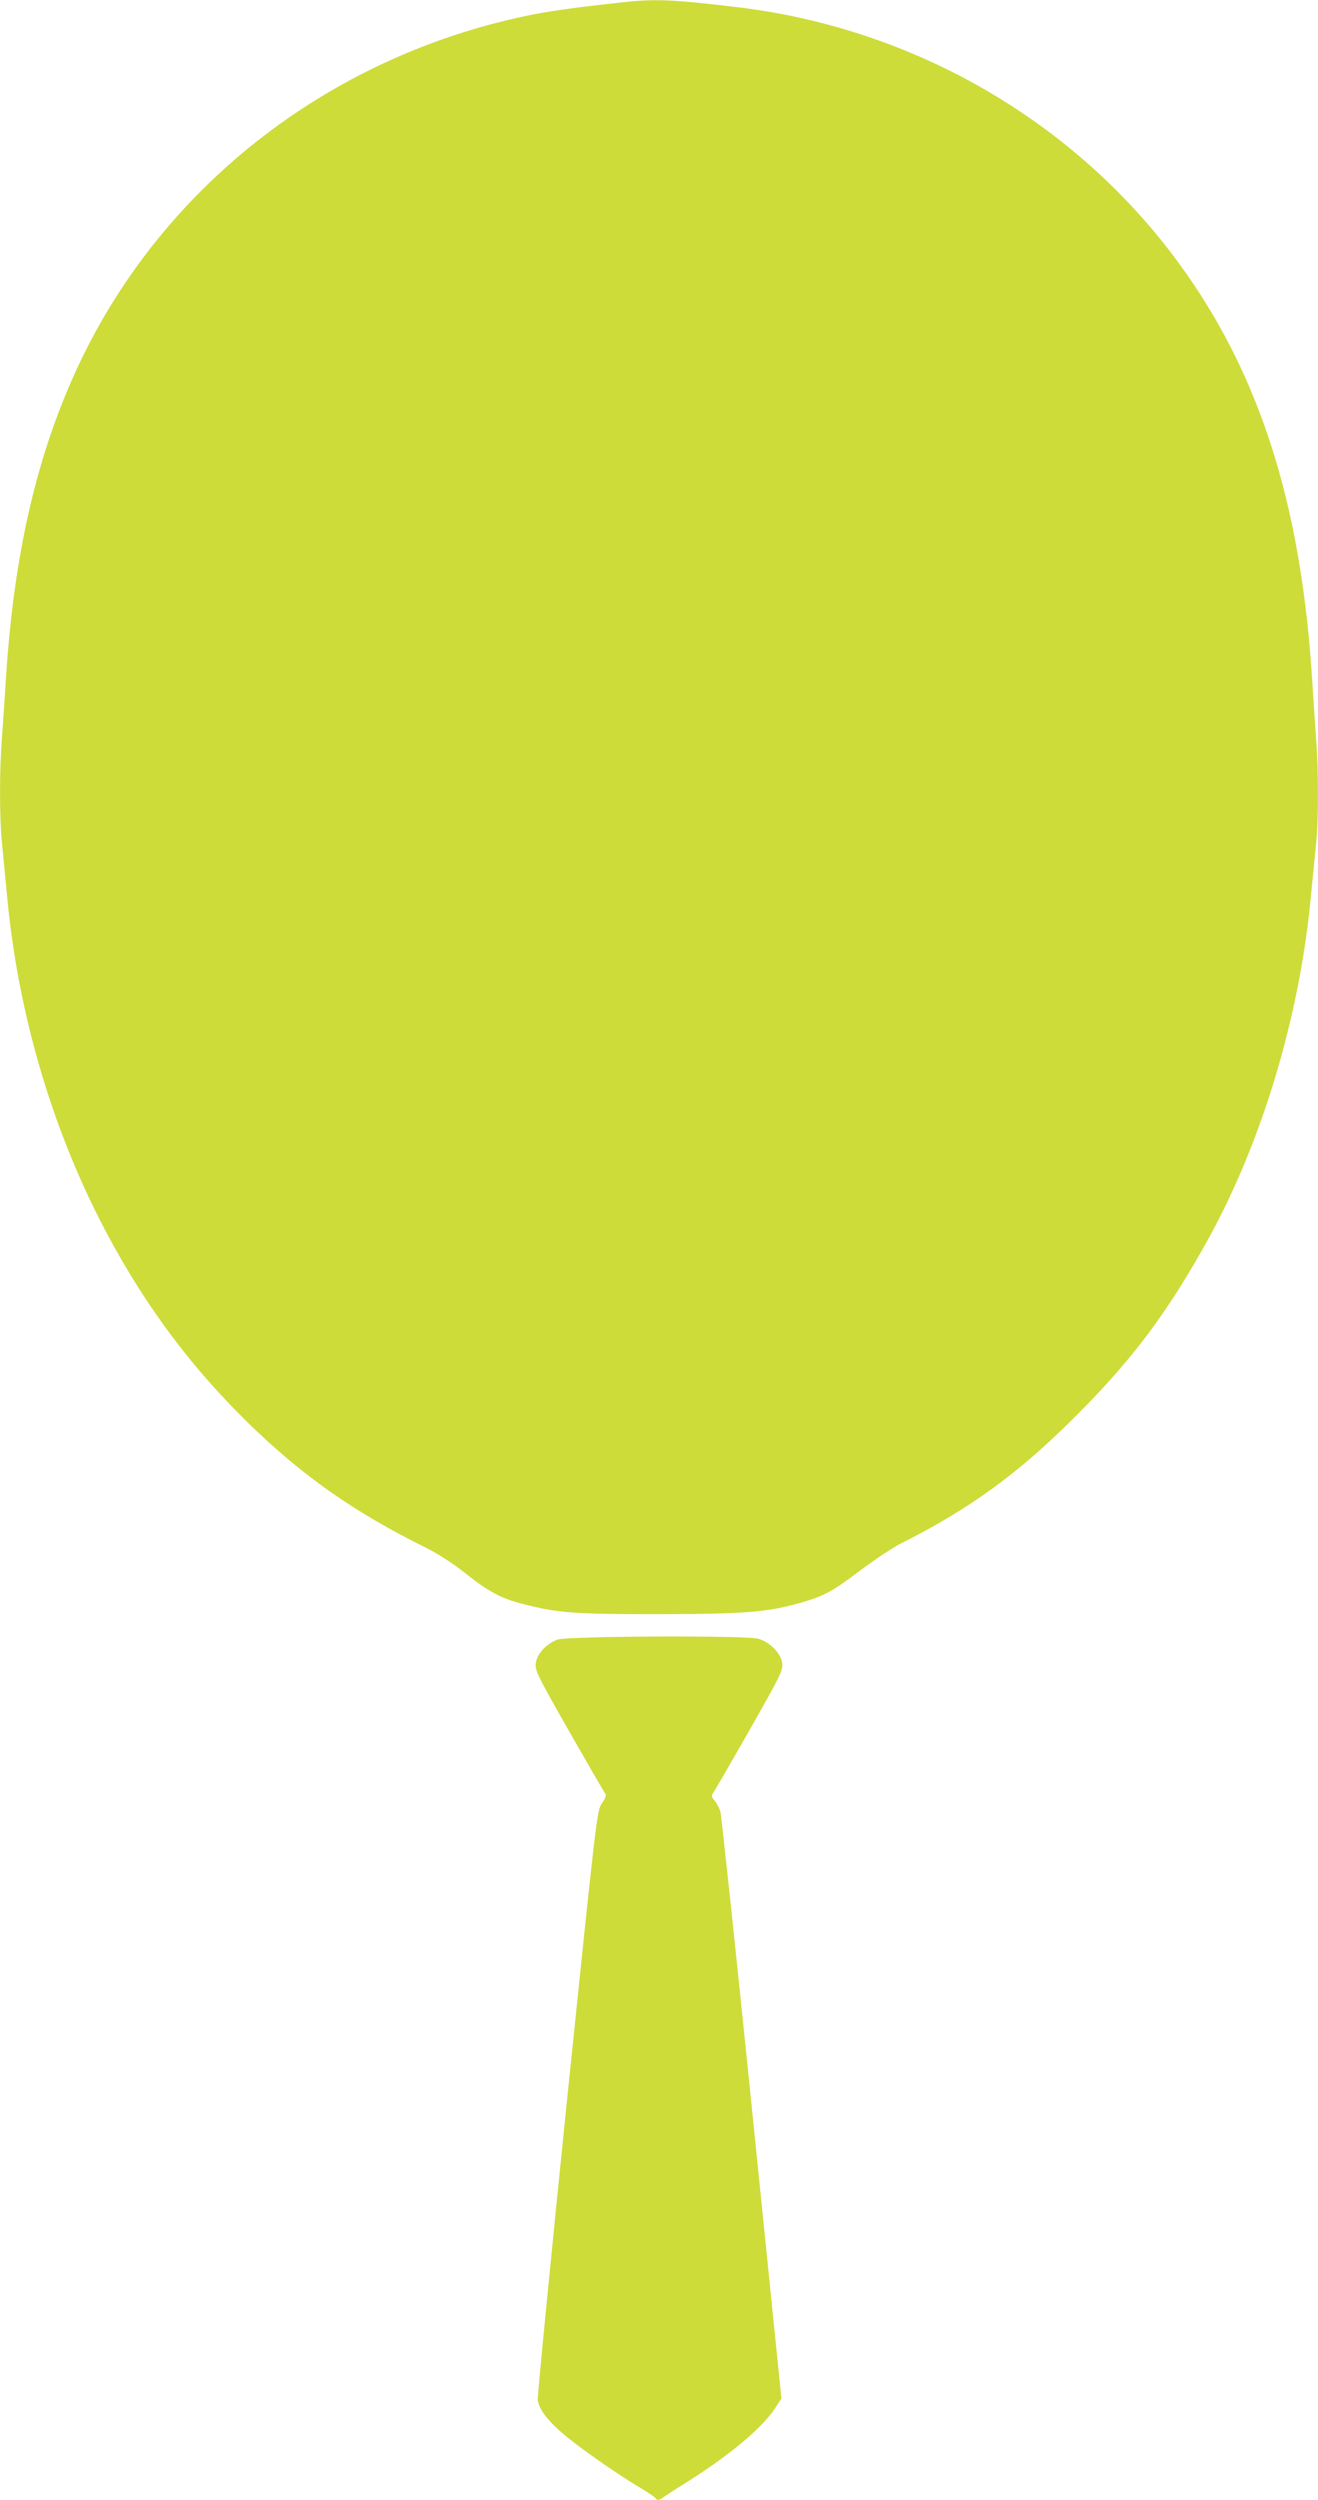
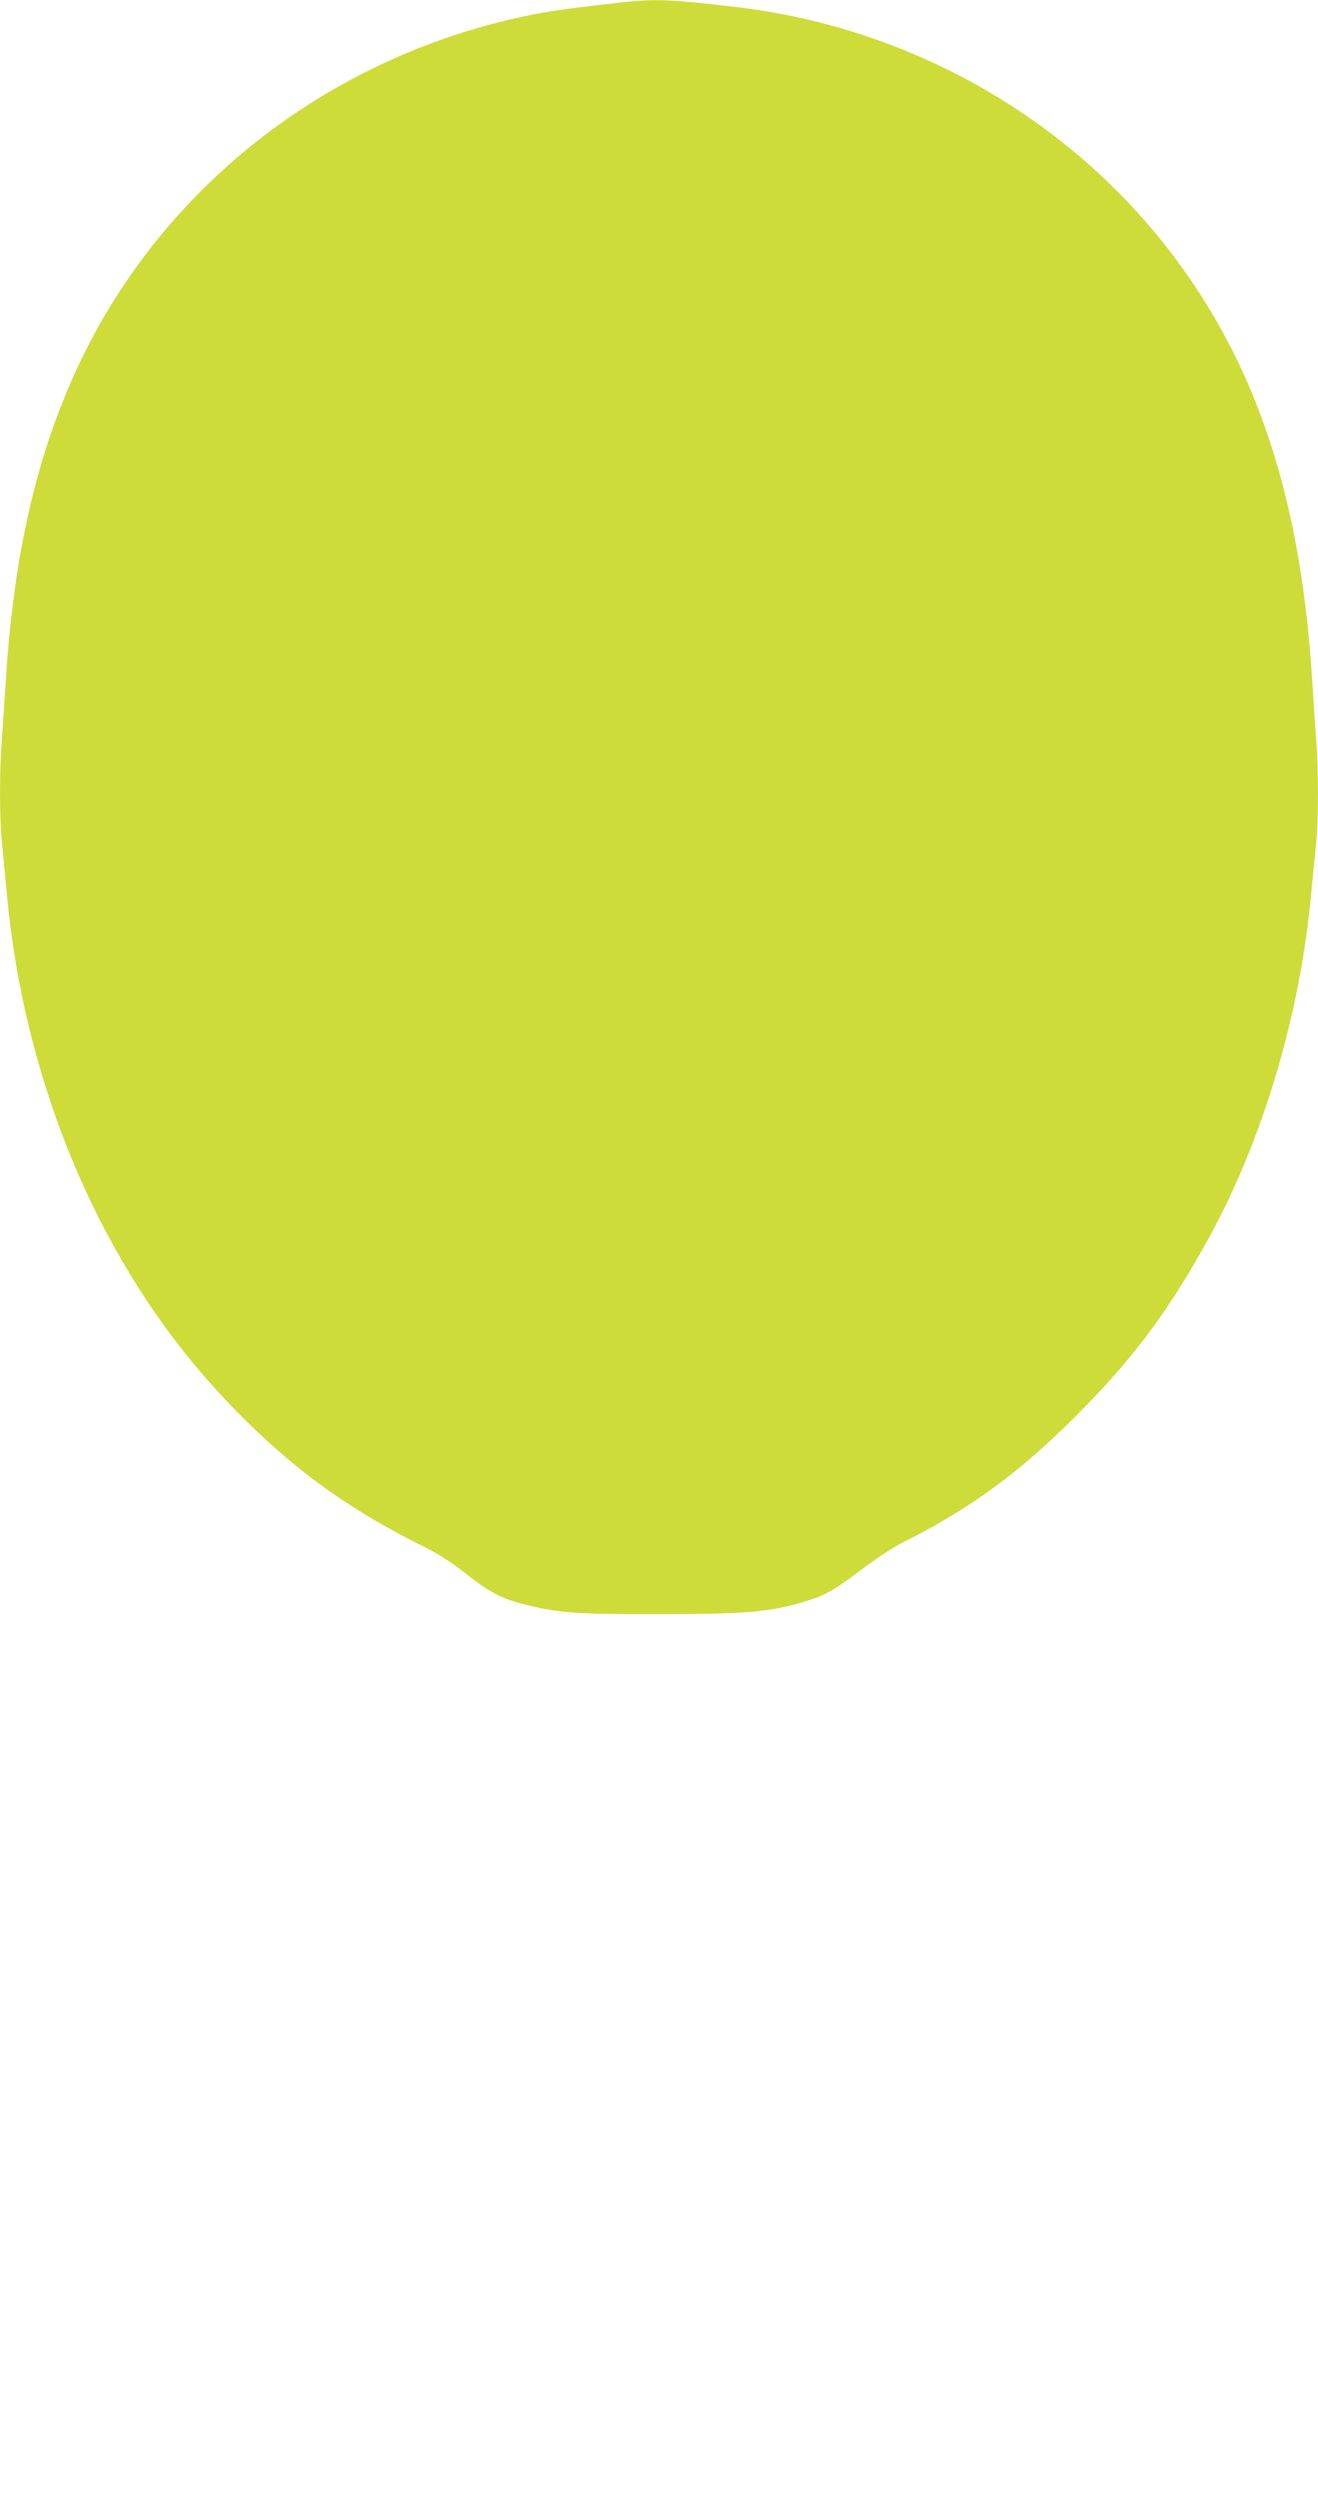
<svg xmlns="http://www.w3.org/2000/svg" version="1.0" width="675pt" height="1280pt" viewBox="0 0 675 1280" preserveAspectRatio="xMidYMid meet">
  <g transform="translate(0,1280) scale(0.1,-0.1)" fill="#cddc39" stroke="none">
    <path d="M3195 12789 c-221 -24 -359 -43 -449 -60 -1033 -200 -1901 -865 -2339 -1789 -216 -457 -336 -970 -377 -1620 -6 -96 -15 -230 -20 -298 -13 -160 -13 -411 0 -537 5 -55 17 -176 26 -270 56 -611 238 -1223 519 -1745 198 -367 423 -668 711 -951 281 -275 547 -462 918 -645 59 -30 137 -80 195 -126 122 -98 188 -133 303 -162 178 -45 257 -51 693 -51 446 1 555 10 731 60 117 34 160 58 308 170 71 53 160 112 200 132 354 178 603 359 896 653 293 292 475 537 683 915 274 500 465 1140 521 1750 9 94 21 211 26 262 13 117 13 386 0 545 -5 68 -14 202 -20 298 -53 844 -244 1482 -604 2020 -526 788 -1388 1311 -2346 1424 -326 39 -413 42 -575 25z" />
-     <path d="M2856 4405 c-57 -20 -106 -73 -112 -121 -5 -36 8 -63 171 -349 97 -170 181 -315 186 -321 5 -6 -2 -25 -18 -47 -26 -37 -27 -48 -180 -1529 -84 -821 -151 -1508 -149 -1527 7 -48 49 -104 136 -178 75 -64 276 -205 400 -278 36 -22 67 -43 68 -47 5 -11 20 -10 35 2 7 6 54 36 104 68 227 140 408 290 473 392 l32 49 -151 1483 c-83 816 -156 1499 -161 1519 -5 20 -19 46 -30 59 -13 14 -17 27 -11 34 5 6 89 151 186 321 164 289 176 313 171 350 -6 49 -64 108 -122 124 -63 18 -978 14 -1028 -4z" />
  </g>
</svg>